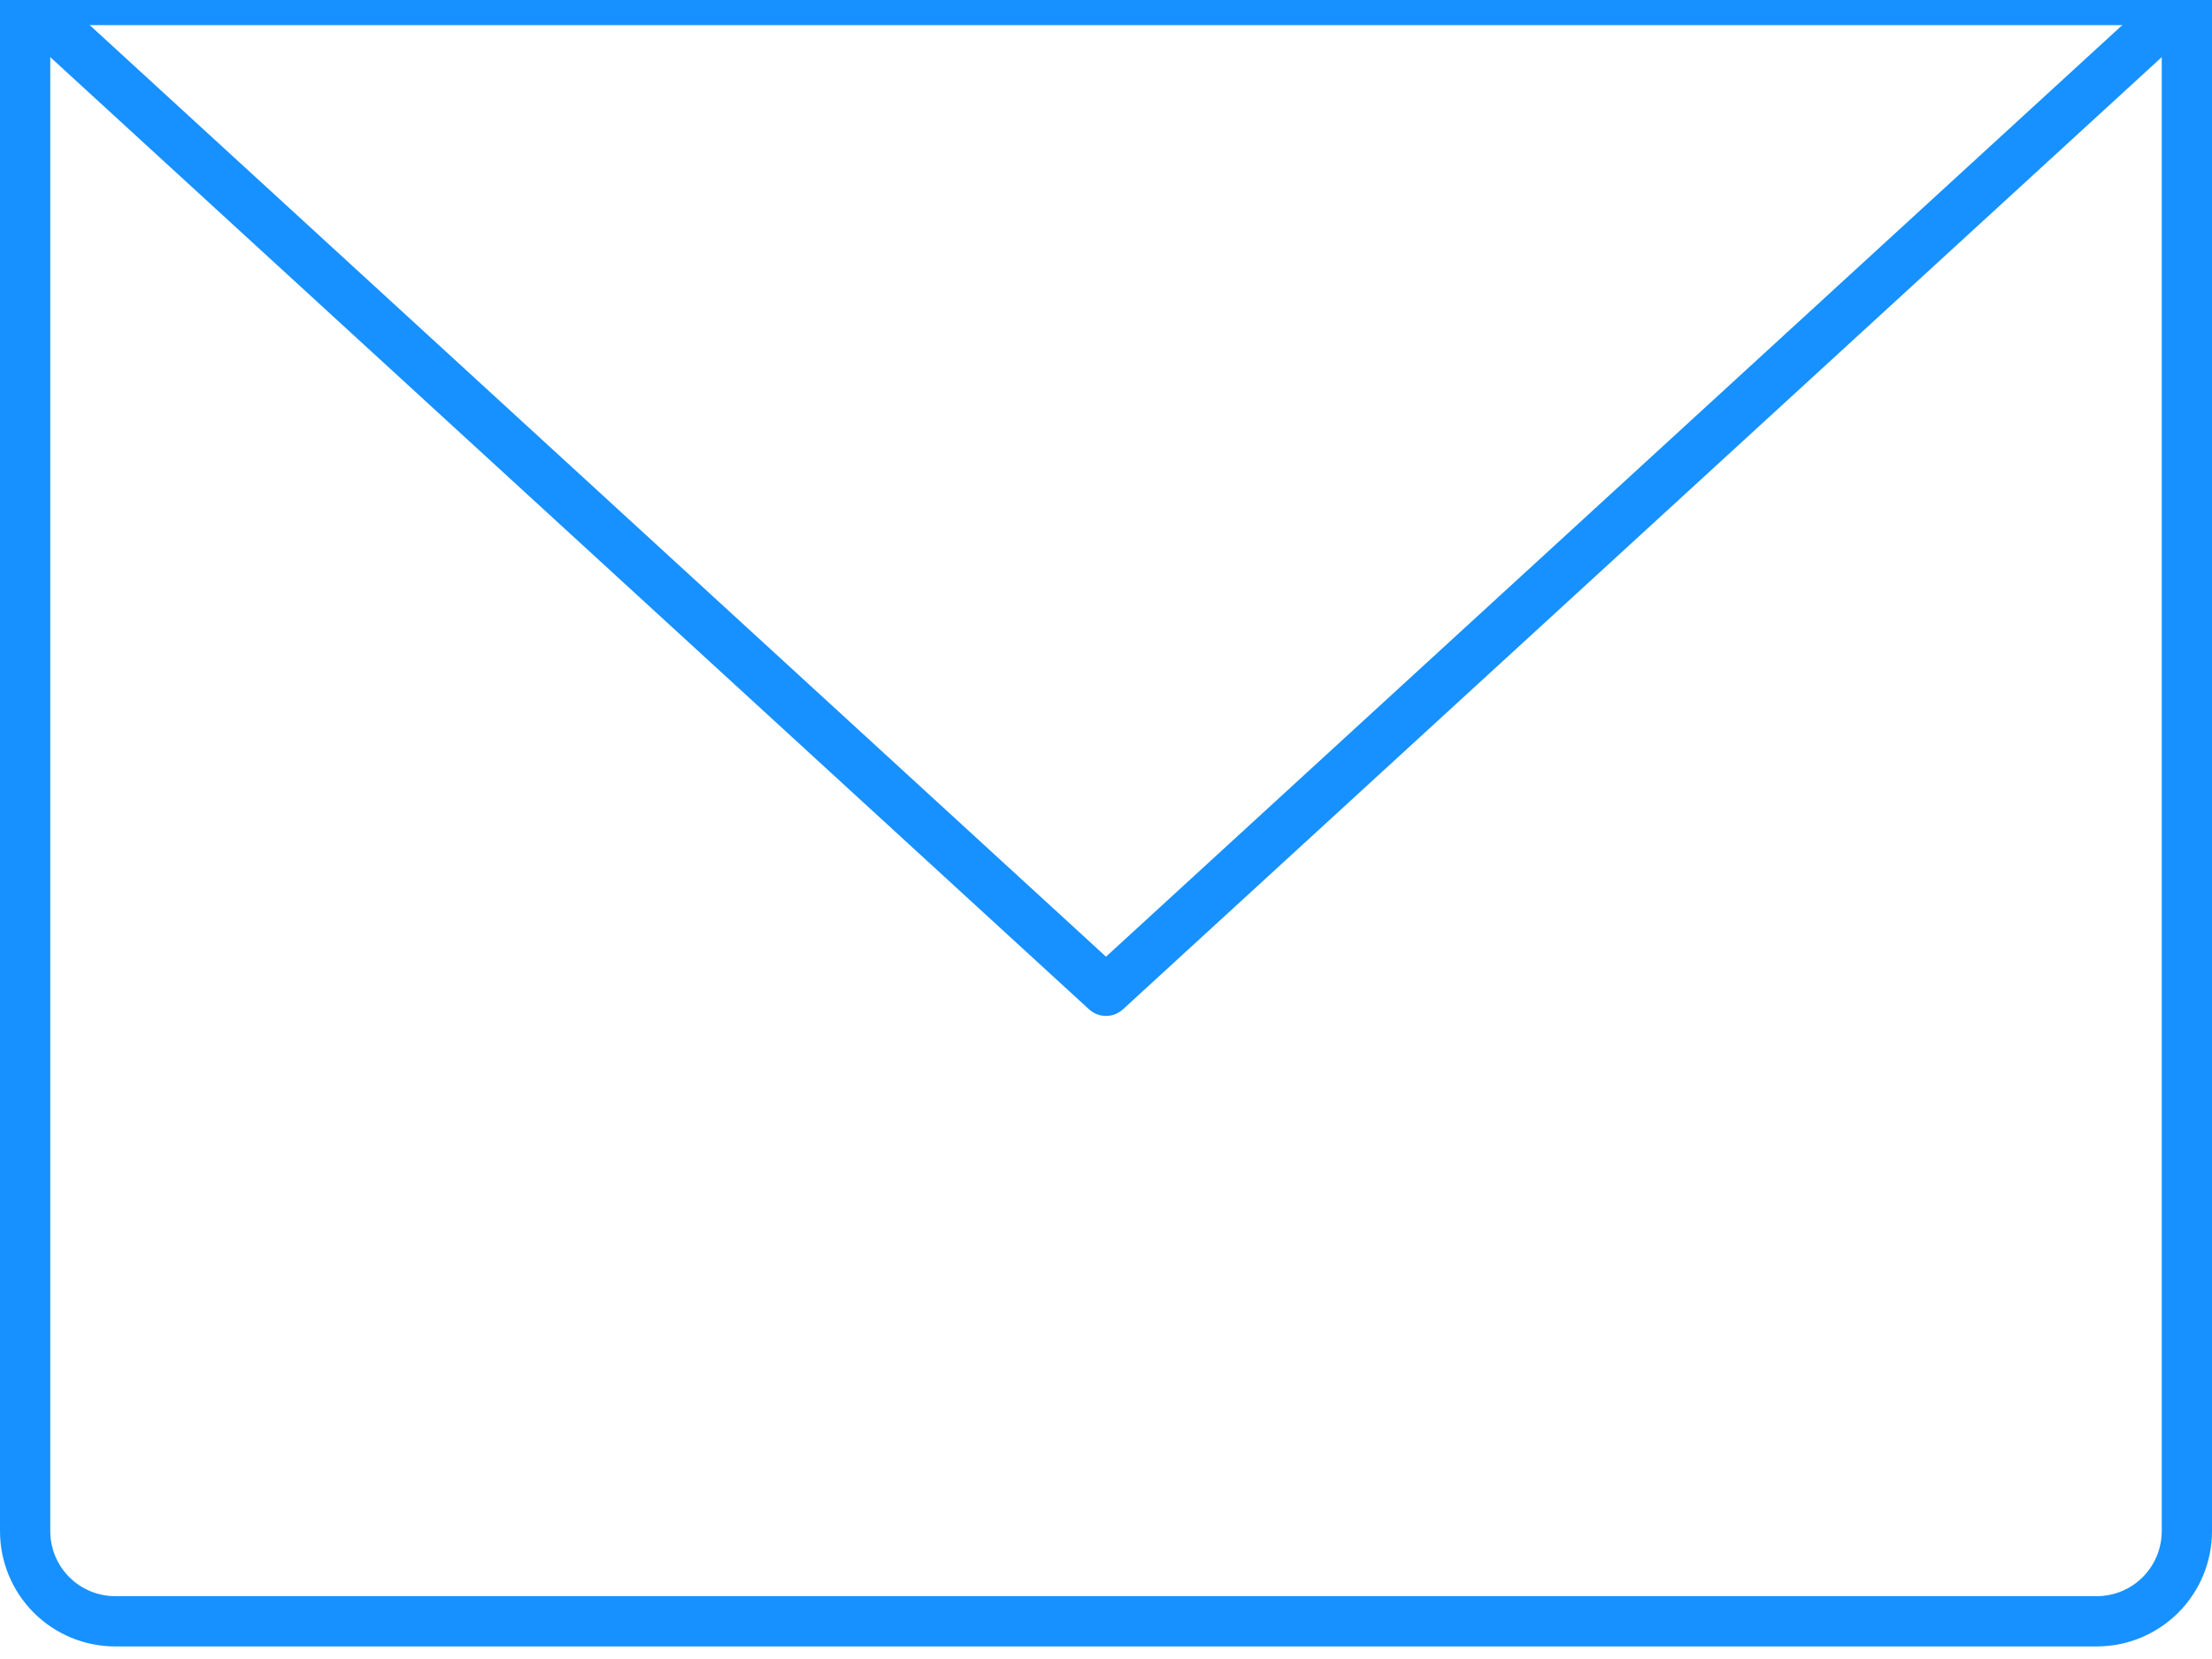
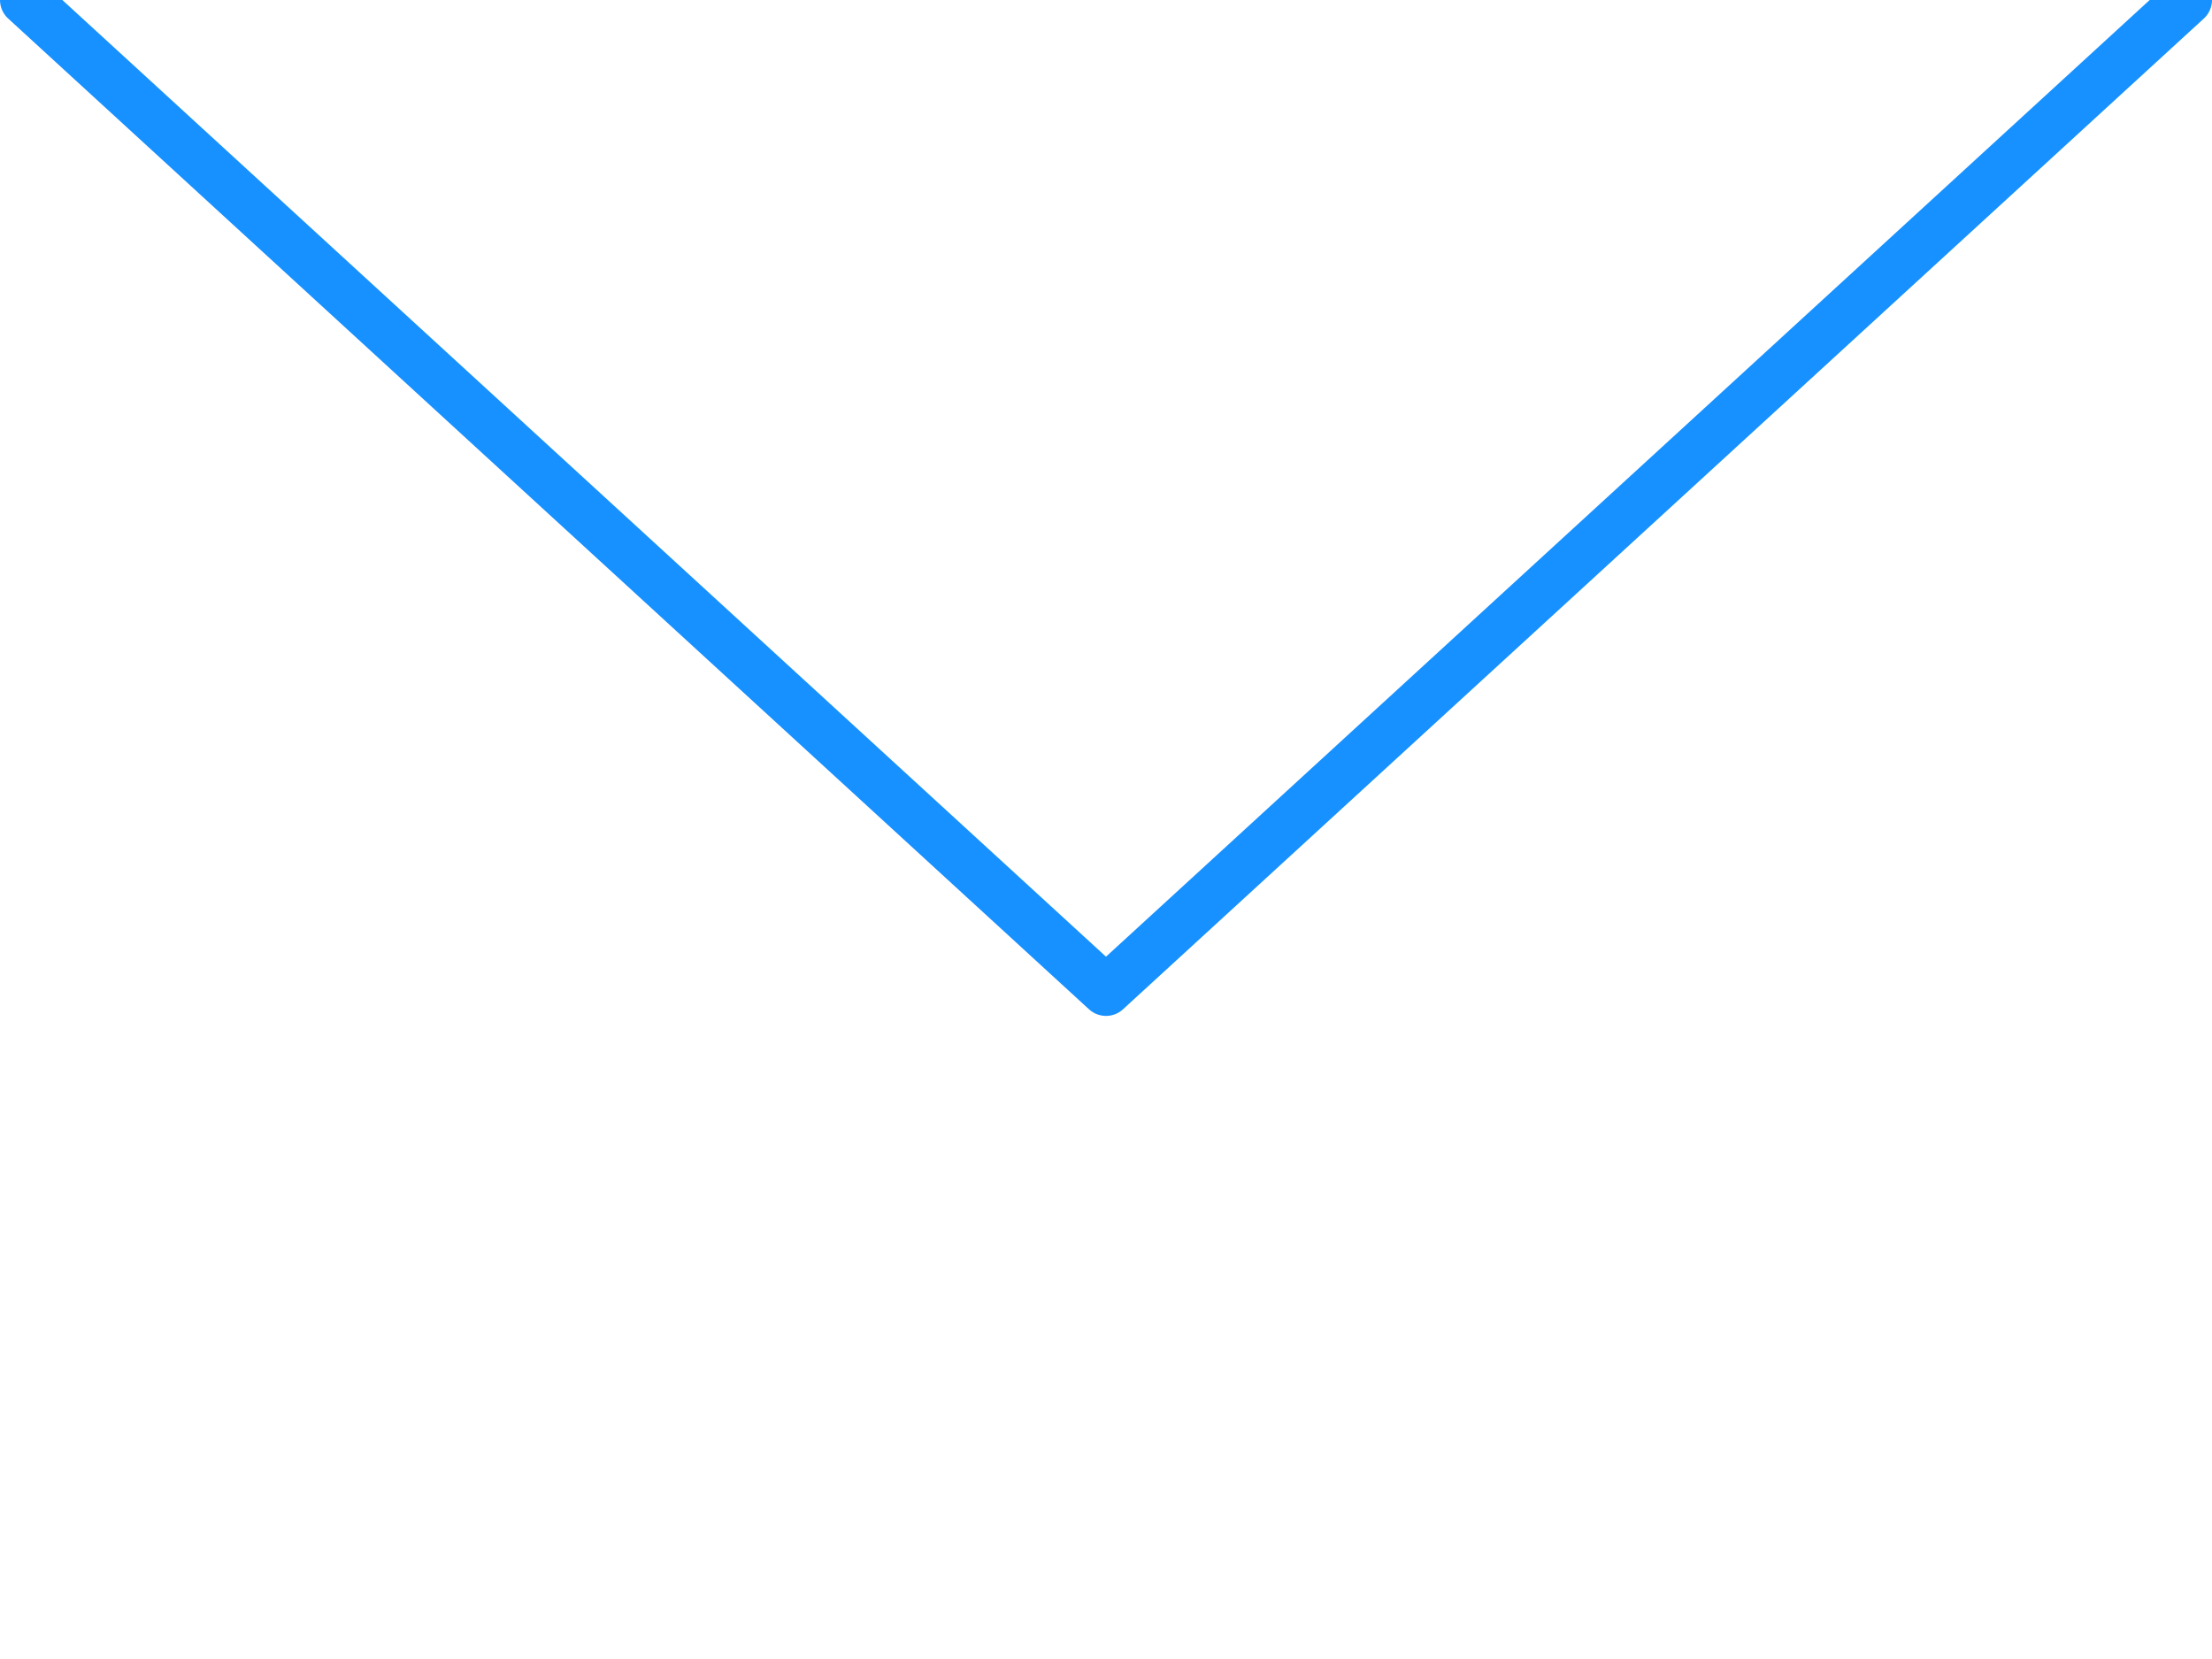
<svg xmlns="http://www.w3.org/2000/svg" width="44" height="33" viewBox="0 0 44 33" fill="none">
-   <path d="M0.5 0H43.5V30.458C43.5 30.933 43.311 31.389 42.975 31.725C42.639 32.061 42.184 32.25 41.708 32.25H2.292C1.816 32.25 1.361 32.061 1.025 31.725C0.689 31.389 0.5 30.933 0.5 30.458V0Z" stroke="#1791FF" stroke-linecap="round" stroke-linejoin="round" />
  <path d="M43.5 0L22 19.708L0.5 0" stroke="#1791FF" stroke-linecap="round" stroke-linejoin="round" />
</svg>